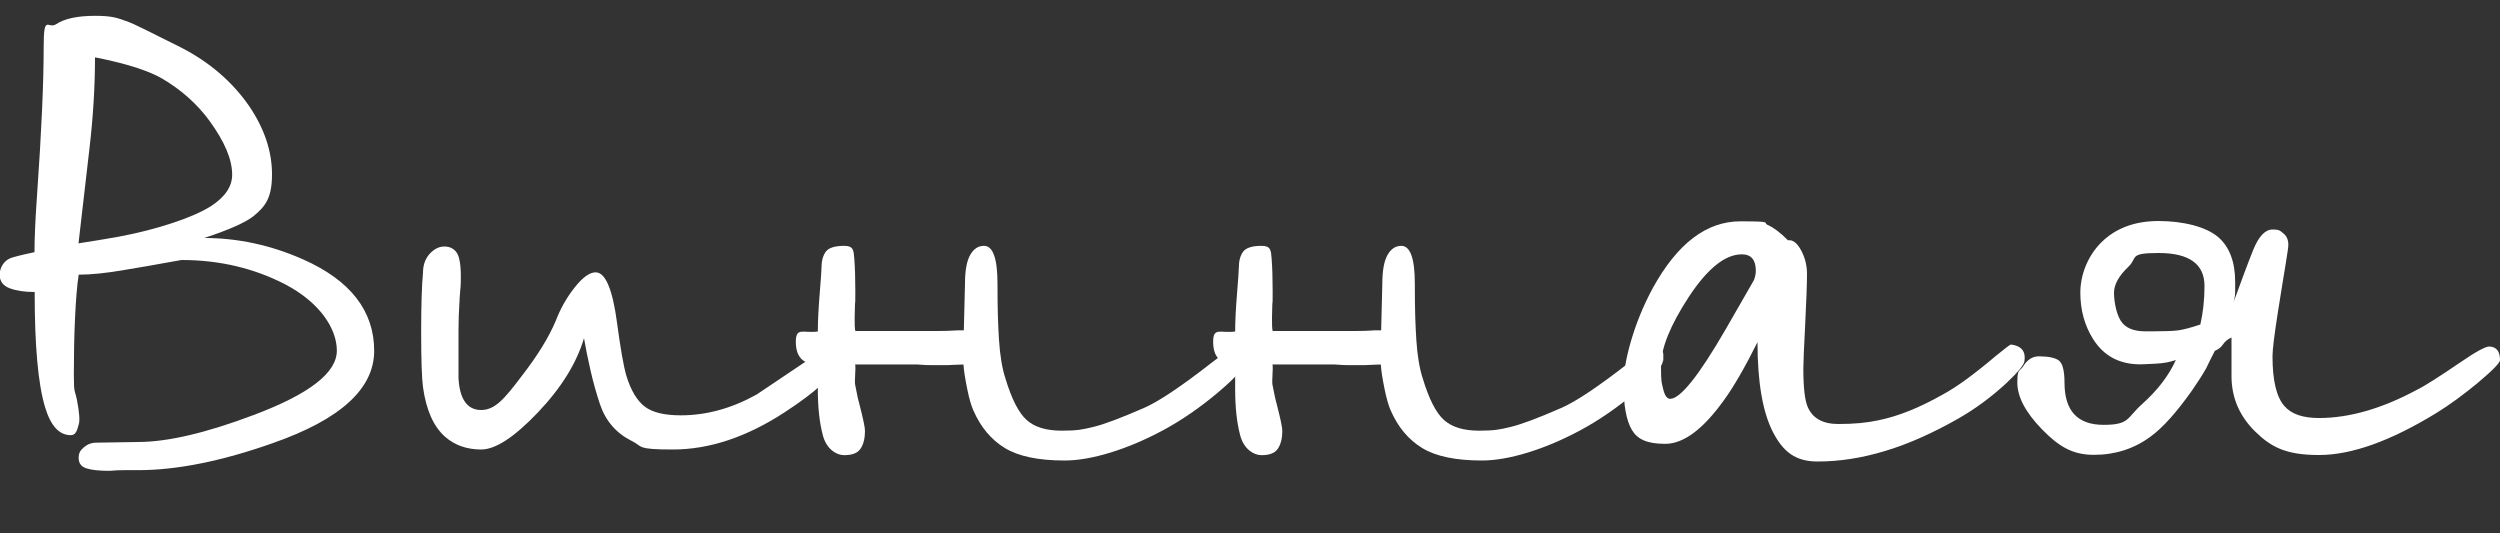
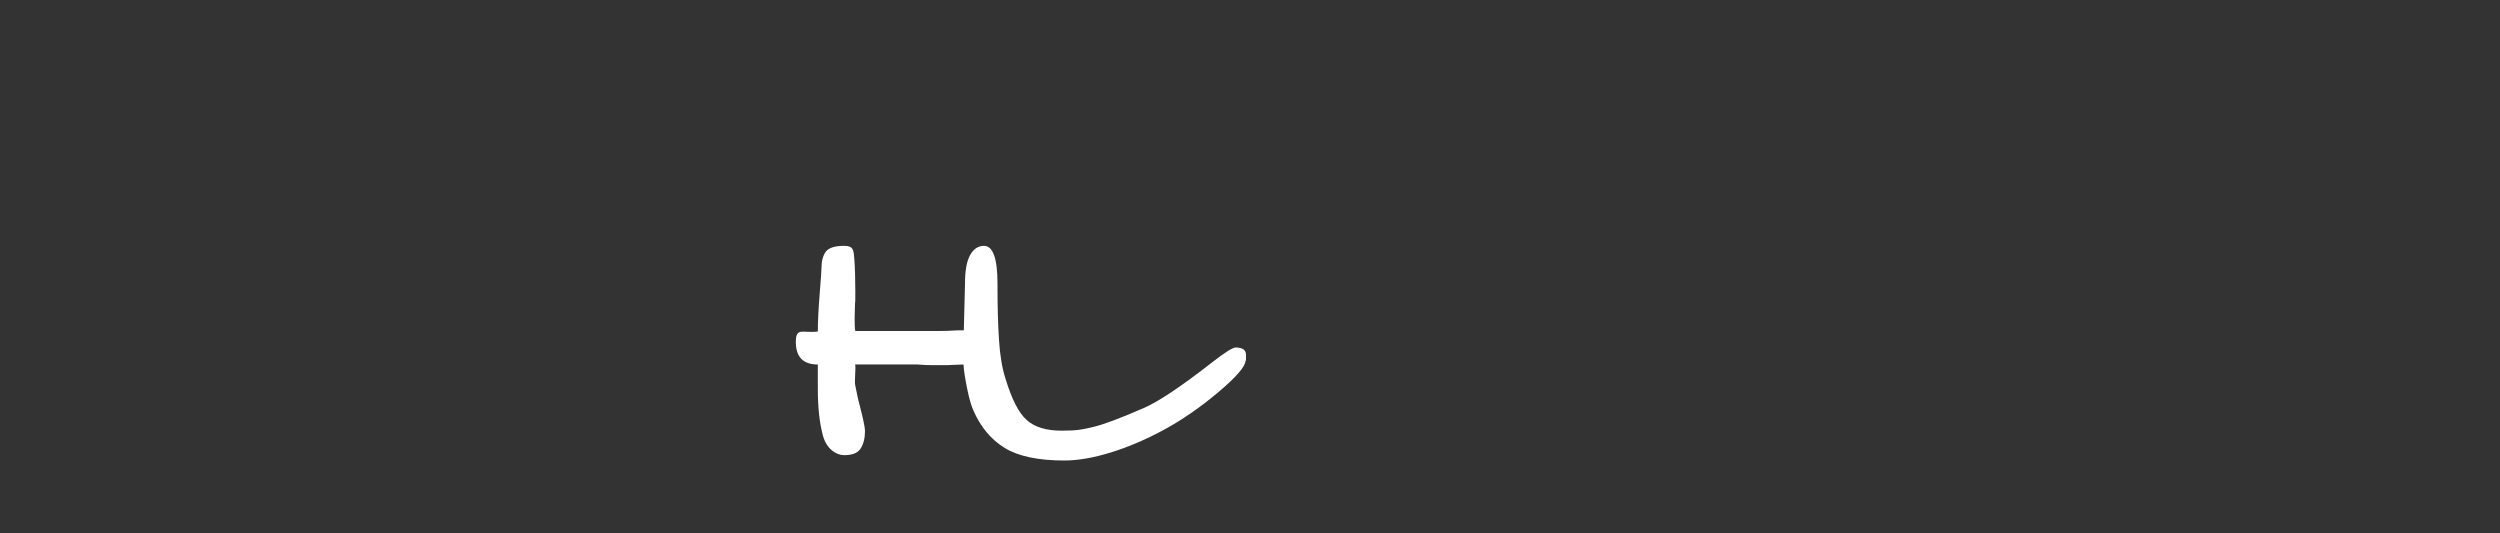
<svg xmlns="http://www.w3.org/2000/svg" id="_Слой_1" data-name="Слой_1" version="1.1" viewBox="0 0 1500 320">
  <rect x="0" y="0" width="1500" height="320" fill="#333333" stroke="none" />
  <defs>
    <style> .st0 { fill: #fff; } </style>
  </defs>
-   <path class="st0" d="M224.5,210.5c0,22.8-20.3,41.2-60.9,55.4-30.6,10.8-57.5,16.2-80.8,16.2h-8.3c-2.8,0-5.7.1-8.6.4-6.4,0-11.1-.5-14.1-1.5-3.1-1-4.6-3.1-4.6-6.2s1-4.6,3.1-6.4,4.6-2.8,7.5-2.8l25-.4c17.6,0,40.8-5.4,69.4-16.2,33.3-12.5,49.9-25.3,49.9-38.6s-10.3-28.9-30.8-39.7c-18.9-9.8-39.7-14.7-62.4-14.7-16.2,2.9-27.4,4.9-33.8,5.9-11.3,2-20.6,2.9-27.9,2.9-1,6.6-1.7,15.4-2.2,26.3-.5,10.9-.7,22.2-.7,34s.7,8.6,2,15.6,1.7,11.7.9,14.1c-.5,2-1,3.5-1.7,4.6-.6,1.1-1.7,1.7-3.1,1.7-6.9,0-12-5.6-15.4-16.9-4.2-14-6.2-37-6.2-69-5.9,0-10.8-.7-14.9-2.2-4-1.5-6.1-4.2-6.1-8.1s2.1-8,6.2-9.9c1.7-.7,6.6-2,14.7-3.7,0-8.6.5-19.8,1.5-33.8,2.7-38.4,4-68,4-88.9s2.5-10.8,7.5-14.1c5-3.3,12.8-5,23.3-5s13.3,1.2,20.2,3.7c1.7.5,12.2,5.6,31.6,15.4,17.1,8.8,30.7,20.6,40.8,35.2,9.1,13.5,13.6,27.1,13.6,40.8s-3.7,19.1-11,25c-4.9,3.9-14.8,8.3-29.7,13.2,20.3,0,40.1,4.3,59.5,12.9,28.3,12.6,42.5,30.9,42.5,54.8ZM139.3,104.8c0-9.1-4.5-19.8-13.6-32.3-7.3-10-16.8-18.5-28.3-25.3-5.9-3.4-14.4-6.6-25.7-9.5-3.7-1-8.6-2.1-14.7-3.3,0,17.4-1.1,35.6-3.3,54.5-2.2,19-4.4,38-6.6,57.1,8.1-1.2,16.2-2.6,24.2-4,11.7-2.2,22.6-5,32.5-8.3s17.6-6.7,22.9-10.1c8.4-5.5,12.6-11.7,12.6-18.8Z" />
-   <path class="st0" d="M499.5,220.5c0,5.4-9.5,14.3-28.6,26.8-22.8,14.9-45.2,22.4-67.2,22.4s-17.8-1.7-24.6-5.1c-9.3-4.6-15.7-12-19.1-22-2.2-6.6-4.1-13.4-5.7-20.4s-2.9-13.4-3.9-19.3c-4.4,14.9-13.6,29.8-27.7,44.6s-25.4,22.2-34,22.2-16-2.6-21.7-7.7c-6.9-6.1-11.3-16-13.2-29.7-.7-5.1-1.1-16.2-1.1-33s.4-28.5,1.1-35.6c0-4.6,1.3-8.4,4-11.4,2.7-2.9,5.6-4.4,8.8-4.4s5.6,1.2,7.3,3.5c1.7,2.3,2.6,7.2,2.6,14.5s-.2,5-.7,12.9c-.5,7.8-.7,14.3-.7,19.5v28.6c.7,12.7,5.3,19.1,13.6,19.1s14-6.7,24.2-20.2c9.5-12.2,16.4-23.4,20.6-33.4,2.7-7.1,6.4-13.7,11.2-19.8,4.8-6.1,9-9.2,12.7-9.2,5.9,0,10.2,10.3,12.9,30.8,2,14.9,3.8,25.3,5.5,31.2,2.7,8.8,6.4,15,11,18.5,4.6,3.6,11.9,5.3,21.7,5.3,15.4,0,30.6-4.2,45.5-12.5,13-8.8,26.1-17.6,39.3-26.4,2.7,0,4.4.8,5.1,2.4.7,1.5,1.1,4.1,1.1,7.8Z" />
  <path class="st0" d="M747.3,216.4c0,3.4-5.4,9.7-16.3,18.9-10.9,9.2-21.8,16.7-32.7,22.6-10.9,5.9-21.5,10.4-31.9,13.6s-19.6,4.8-27.7,4.8c-15.7,0-27.6-2.5-35.8-7.5s-14.5-12.5-18.9-22.6c-1.2-2.7-2.5-7-3.7-13s-2-10.8-2.2-14.5c-1.7,0-3.6.1-5.7.2-2.1.1-3.5.2-4.2.2h-8.4c-2.9,0-6-.1-9.2-.4h-37.5c.2,1,.2,3,0,6.1s-.2,5.1,0,6.1c1,5.1,1.8,9.1,2.6,11.8,2.2,8.6,3.3,13.8,3.3,15.8,0,4.4-.9,8-2.6,10.6-1.7,2.7-5,4-9.9,4s-10.6-3.9-12.7-11.6c-2.1-7.7-3.1-17.1-3.1-28.1v-14.7c-8.8,0-13.2-4.5-13.2-13.6s4.4-5,13.2-6.2c0-6.1.4-13.6,1.1-22.4.7-8.8,1.1-14.1,1.1-15.8,0-4.2.9-7.4,2.6-9.7s5.4-3.5,11-3.5,5.7,2.6,6.1,7.9c.4,5.3.6,11.7.6,19.3s0,5.3-.2,7.9c0,2.6-.2,5.2-.2,7.9,0,3.9,0,6.6.4,8.1h49.1c4,0,8.1-.1,12.3-.4h3.7l.7-27.9c0-7.8,1-13.6,3.1-17.3s4.8-5.5,8.3-5.5c5.4,0,8.1,7.6,8.1,22.8s.3,24.2.9,33.6c.6,9.4,1.9,17.2,3.9,23.3,3.7,12.2,7.9,20.5,12.7,24.8,4.8,4.3,11.8,6.4,21.1,6.4s12.4-.7,18.7-2.2c6.4-1.5,16.5-5.3,30.5-11.4,8.6-3.7,22.3-12.8,41.1-27.5,7.6-5.9,12.2-8.8,14-8.8,4.2,0,6.2,1.5,6.2,4.4v3.5h-.3Z" />
-   <path class="st0" d="M997.7,216.4c0,3.4-5.4,9.7-16.3,18.9-10.9,9.2-21.8,16.7-32.7,22.6-10.9,5.9-21.5,10.4-31.9,13.6s-19.6,4.8-27.7,4.8c-15.7,0-27.6-2.5-35.8-7.5s-14.5-12.5-18.9-22.6c-1.2-2.7-2.5-7-3.7-13s-2-10.8-2.2-14.5c-1.7,0-3.6.1-5.7.2-2.1.1-3.5.2-4.2.2h-8.4c-2.9,0-6-.1-9.2-.4h-37.5c.2,1,.2,3,0,6.1s-.2,5.1,0,6.1c1,5.1,1.8,9.1,2.6,11.8,2.2,8.6,3.3,13.8,3.3,15.8,0,4.4-.9,8-2.6,10.6-1.7,2.7-5,4-9.9,4s-10.6-3.9-12.7-11.6c-2.1-7.7-3.1-17.1-3.1-28.1v-14.7c-8.8,0-13.2-4.5-13.2-13.6s4.4-5,13.2-6.2c0-6.1.4-13.6,1.1-22.4.7-8.8,1.1-14.1,1.1-15.8,0-4.2.9-7.4,2.6-9.7,1.7-2.3,5.4-3.5,11-3.5s5.7,2.6,6.1,7.9c.4,5.3.6,11.7.6,19.3s0,5.3-.2,7.9c0,2.6-.2,5.2-.2,7.9,0,3.9,0,6.6.4,8.1h49.1c4,0,8.1-.1,12.3-.4h3.7l.7-27.9c0-7.8,1-13.6,3.1-17.3s4.8-5.5,8.3-5.5c5.4,0,8.1,7.6,8.1,22.8s.3,24.2.9,33.6c.6,9.4,1.9,17.2,3.9,23.3,3.7,12.2,7.9,20.5,12.7,24.8,4.8,4.3,11.8,6.4,21.1,6.4s12.4-.7,18.7-2.2c6.4-1.5,16.5-5.3,30.5-11.4,8.6-3.7,22.3-12.8,41.1-27.5,7.6-5.9,12.2-8.8,14-8.8,4.2,0,6.2,1.5,6.2,4.4v3.5h-.3Z" />
-   <path class="st0" d="M1214.7,216.4c0,2.2-3.7,6.7-11,13.6-8.8,8.1-18.2,15.1-28.3,20.9-15.4,8.8-30.1,15.4-44.1,19.6-14,4.3-27.5,6.4-40.8,6.4s-20.7-5.9-26.8-17.8c-6.1-11.9-9.2-29.8-9.2-53.8-7.6,15.2-14.3,26.8-20.2,34.9-12.5,17.4-24.2,26.1-35.2,26.1s-16.7-2.8-20-8.4-5-14.8-5-27.5,5.9-36.1,17.6-57.6c14.7-26.7,32.2-40,52.5-40s13.1.7,16.5,2.2,7.5,4.5,12.1,9.2c2.7-.5,5.3,1.4,7.7,5.7,2.4,4.3,3.7,9.1,3.7,14.5s-.4,16.8-1.1,30.5-1.1,22.4-1.1,26.1c0,11.5.9,19.2,2.6,23.1,2.9,6.9,9.1,10.3,18.4,10.3s17-.7,23.9-2.2c12-2.4,24.8-7.6,38.6-15.4,8.6-4.6,19.3-12.5,32.3-23.5,5.4-4.4,8.3-6.6,8.8-6.6,6.2.8,8.9,4.1,8.1,9.7ZM1052.4,168c.7-2,1.1-3.8,1.1-5.5,0-6.6-2.8-9.9-8.4-9.9-10,0-20.6,8.5-31.8,25.5-11.1,17-16.7,30.8-16.7,41.3s.4,10,1.3,14c.9,3.9,2.3,5.9,4.2,5.9,6.1,0,17.3-14,33.4-41.9,5.7-9.9,11.3-19.7,16.9-29.4Z" />
-   <path class="st0" d="M1500,216c0,1.7-4.4,6.2-13.2,13.6-8.8,7.3-17.3,13.5-25.3,18.4-27.2,16.6-50.5,25-70.1,25s-28.6-4.6-38.2-14c-9.5-9.3-14.3-20.4-14.3-33.4v-23.1c-2.2,1-3.9,2.3-5,4s-2.8,3.1-5,4c-2.5,4.9-4.2,8.3-5.1,10.3-2.2,3.9-5,8.3-8.4,13.2-9.3,13.2-17.6,22.5-25,27.9-9.8,7.3-21.2,11-34.1,11s-21.1-5.1-31-15.2c-9.9-10.2-14.9-19.5-14.9-28.1s1.2-6.3,3.7-10.1c2.4-3.8,5.5-5.7,9.2-5.7,5.6,0,9.6.8,11.9,2.4,2.3,1.6,3.5,6.1,3.5,13.4,0,16.9,7.8,25.3,23.5,25.3s13.8-4.2,23.1-12.5c9.3-8.3,16-17.1,20.2-26.4-3.4,1.2-7.5,2-12.1,2.2-4.7.2-7.7.4-9.2.4-12.5,0-21.9-5-28.3-15.1-5.1-8.1-7.7-17.4-7.7-27.9s4.3-22.1,12.9-30.5c8.6-8.3,19.9-12.5,34.1-12.5s28.6,3.3,36,9.9c6.6,5.9,9.9,14.8,9.9,26.8v5.9c0,2.9-.7,6.1-2.2,9.5,5.4-14.9,9.7-26.5,13-34.7s7.2-12.3,11.6-12.3,4.6.8,6.6,2.4c2,1.6,2.9,3.9,2.9,6.8s-2.1,13.8-6.2,40c-2.2,14-3.3,22.9-3.3,26.8,0,14.7,2.4,24.7,7.3,30.1,4.2,4.7,11,7,20.6,7,18.1,0,37.7-5.6,58.7-16.9,4.9-2.4,13.6-8,26.1-16.5,9.3-6.4,15.1-9.5,17.3-9.5,4.3.1,6.5,2.8,6.5,8.1ZM1322.7,171.6c0-13.2-9.2-19.8-27.5-19.8s-12.4,2.8-18.2,8.3c-5.8,5.5-8.6,10.7-8.6,15.6s1.3,12.4,4,16.7,7.6,6.4,14.7,6.4h4.8c7.1,0,12.1-.2,15.1-.6,2.9-.4,7.3-1.5,13.2-3.5,1.6-7,2.5-14.8,2.5-23.1Z" />
</svg>